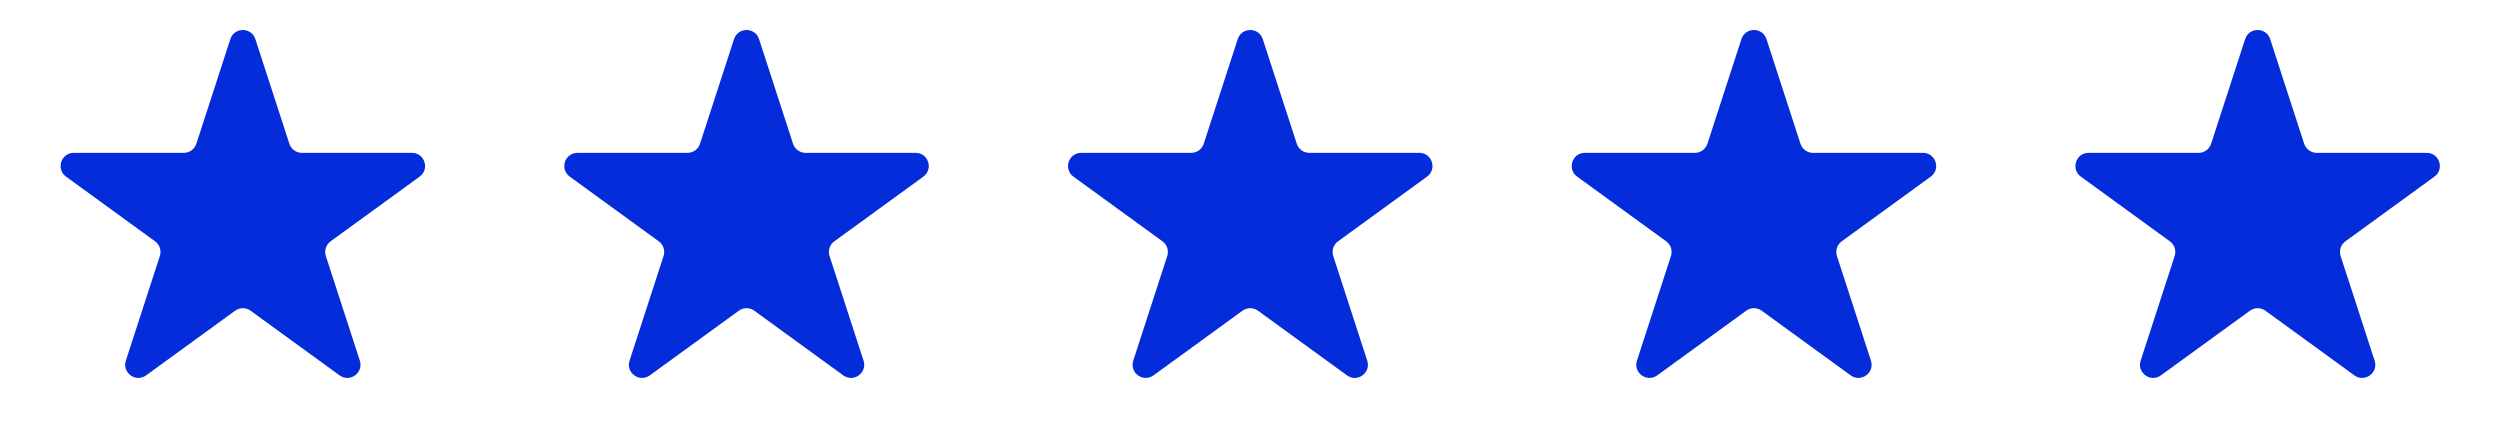
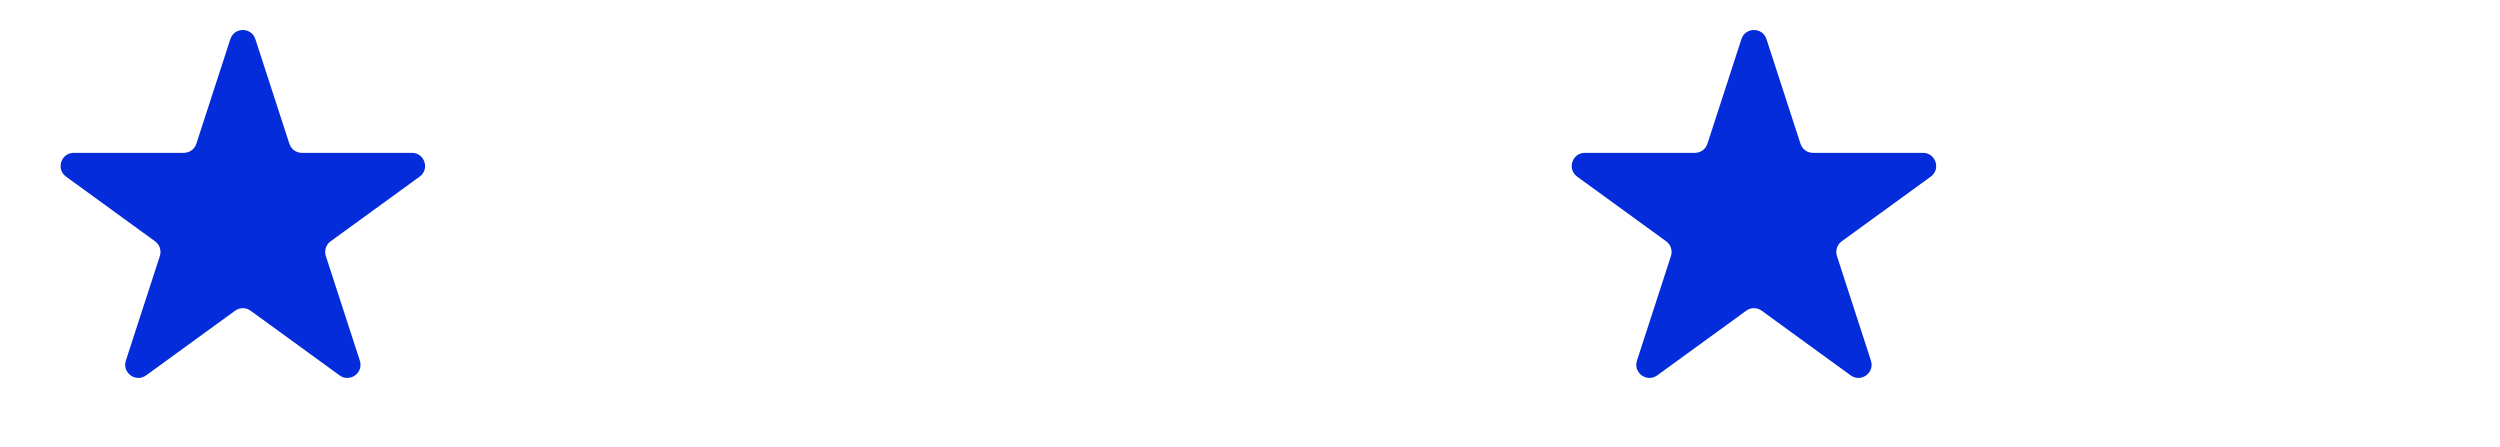
<svg xmlns="http://www.w3.org/2000/svg" width="95" height="17" viewBox="0 0 95 17" fill="none">
  <path d="M8.753 1.486C8.902 1.025 9.554 1.025 9.704 1.486L10.996 5.462C11.062 5.668 11.255 5.808 11.471 5.808L15.652 5.808C16.136 5.808 16.338 6.428 15.946 6.712L12.563 9.17C12.388 9.297 12.315 9.523 12.382 9.729L13.674 13.705C13.823 14.166 13.296 14.549 12.904 14.264L9.522 11.807C9.347 11.679 9.109 11.679 8.934 11.807L5.552 14.264C5.16 14.549 4.633 14.166 4.782 13.705L6.074 9.729C6.141 9.523 6.068 9.297 5.893 9.17L2.51 6.712C2.118 6.428 2.32 5.808 2.804 5.808L6.985 5.808C7.202 5.808 7.394 5.668 7.461 5.462L8.753 1.486Z" fill="#052CDA" />
-   <path d="M27.893 1.486C28.043 1.025 28.695 1.025 28.844 1.486L30.136 5.462C30.203 5.668 30.395 5.808 30.612 5.808L34.793 5.808C35.277 5.808 35.478 6.428 35.087 6.712L31.704 9.17C31.529 9.297 31.456 9.523 31.523 9.729L32.815 13.705C32.964 14.166 32.437 14.549 32.045 14.264L28.663 11.807C28.487 11.679 28.25 11.679 28.075 11.807L24.692 14.264C24.3 14.549 23.773 14.166 23.923 13.705L25.215 9.729C25.282 9.523 25.209 9.297 25.033 9.17L21.651 6.712C21.259 6.428 21.46 5.808 21.945 5.808L26.126 5.808C26.342 5.808 26.534 5.668 26.601 5.462L27.893 1.486Z" fill="#052CDA" />
-   <path d="M47.034 1.486C47.184 1.025 47.835 1.025 47.985 1.486L49.277 5.462C49.344 5.668 49.536 5.808 49.752 5.808L53.933 5.808C54.418 5.808 54.619 6.428 54.227 6.712L50.845 9.17C50.669 9.297 50.596 9.523 50.663 9.729L51.955 13.705C52.105 14.166 51.578 14.549 51.186 14.264L47.803 11.807C47.628 11.679 47.391 11.679 47.215 11.807L43.833 14.264C43.441 14.549 42.914 14.166 43.064 13.705L44.355 9.729C44.422 9.523 44.349 9.297 44.174 9.17L40.791 6.712C40.4 6.428 40.601 5.808 41.085 5.808L45.266 5.808C45.483 5.808 45.675 5.668 45.742 5.462L47.034 1.486Z" fill="#052CDA" />
  <path d="M66.174 1.486C66.324 1.025 66.976 1.025 67.126 1.486L68.418 5.462C68.484 5.668 68.676 5.808 68.893 5.808L73.074 5.808C73.558 5.808 73.76 6.428 73.368 6.712L69.985 9.17C69.81 9.297 69.737 9.523 69.804 9.729L71.096 13.705C71.245 14.166 70.718 14.549 70.326 14.264L66.944 11.807C66.769 11.679 66.531 11.679 66.356 11.807L62.974 14.264C62.582 14.549 62.054 14.166 62.204 13.705L63.496 9.729C63.563 9.523 63.49 9.297 63.315 9.17L59.932 6.712C59.54 6.428 59.742 5.808 60.226 5.808L64.407 5.808C64.624 5.808 64.816 5.668 64.882 5.462L66.174 1.486Z" fill="#052CDA" />
-   <path d="M85.315 1.486C85.465 1.025 86.116 1.025 86.266 1.486L87.558 5.462C87.625 5.668 87.817 5.808 88.034 5.808L92.215 5.808C92.699 5.808 92.9 6.428 92.508 6.712L89.126 9.17C88.951 9.297 88.877 9.523 88.944 9.729L90.236 13.705C90.386 14.166 89.859 14.549 89.467 14.264L86.085 11.807C85.909 11.679 85.672 11.679 85.497 11.807L82.114 14.264C81.722 14.549 81.195 14.166 81.345 13.705L82.637 9.729C82.704 9.523 82.63 9.297 82.455 9.17L79.073 6.712C78.681 6.428 78.882 5.808 79.367 5.808L83.547 5.808C83.764 5.808 83.956 5.668 84.023 5.462L85.315 1.486Z" fill="#052CDA" />
</svg>